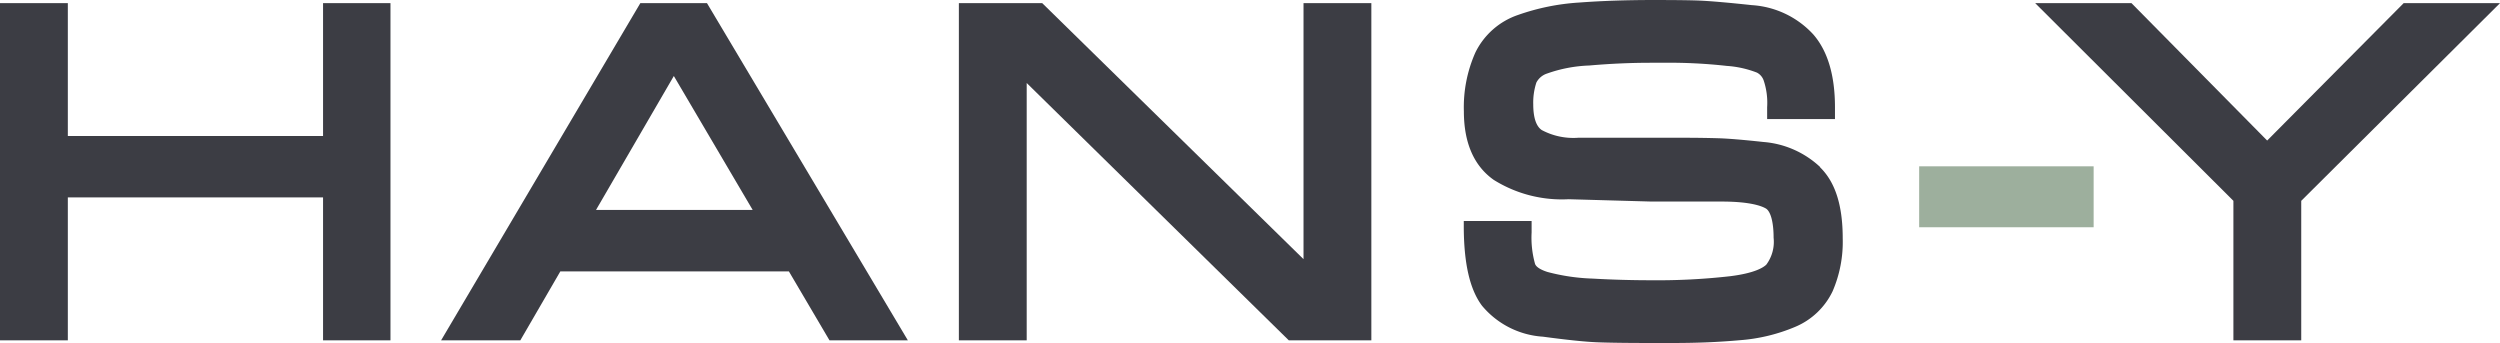
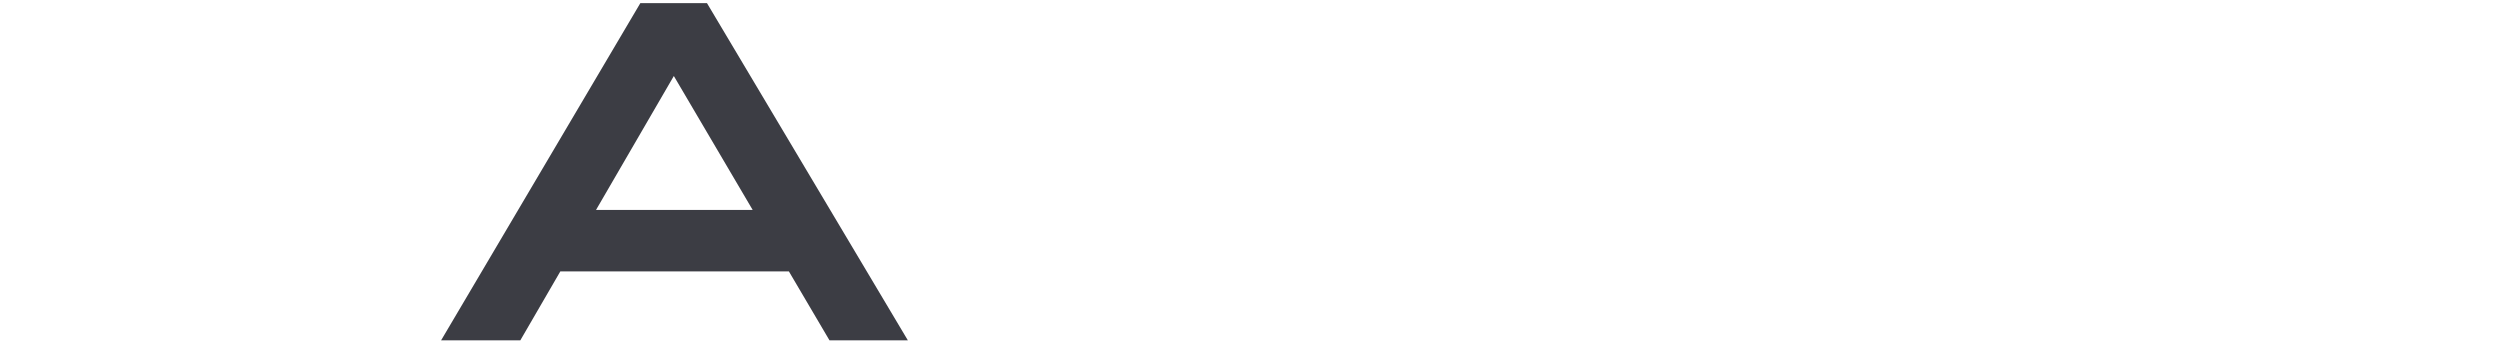
<svg xmlns="http://www.w3.org/2000/svg" id="logo-hans-y" width="238.863" height="32.777" viewBox="0 0 238.863 32.777">
-   <path id="Path_9888" data-name="Path 9888" d="M30.866.54V13.23H6.481V.54H0V32.754H6.481V19.1H30.866V32.754h6.442V.54Z" transform="translate(0 -0.239)" fill="#3c3d44" />
  <path id="Path_9889" data-name="Path 9889" d="M99.533.54H93.165L74.13,32.754H81.7l3.821-6.584h21.838l3.877,6.584h7.488ZM88.929,20.3l7.437-12.8L103.9,20.3H88.929Z" transform="translate(-31.984 -0.239)" fill="#3c3d44" />
-   <path id="Path_9890" data-name="Path 9890" d="M194.07.54V25L169.105.54H161.14V32.754h6.481V8.17L192.66,32.754h7.891V.54Z" transform="translate(-69.525 -0.239)" fill="#3c3d44" />
-   <path id="Path_9891" data-name="Path 9891" d="M280.046,15.975a8.941,8.941,0,0,0-5.43-2.4c-1.939-.21-3.366-.33-4.349-.358-.967-.028-2.058-.045-3.252-.045h-10.1a6.4,6.4,0,0,1-3.468-.733c-.54-.358-.819-1.194-.819-2.473a6.124,6.124,0,0,1,.3-2.07,1.765,1.765,0,0,1,1.018-.859,13.363,13.363,0,0,1,4.031-.768c2.013-.176,3.991-.262,5.867-.262h1.228a49.453,49.453,0,0,1,6.049.3,9.739,9.739,0,0,1,2.883.642,1.342,1.342,0,0,1,.637.739,6.707,6.707,0,0,1,.335,2.57v1.126h6.481V10.255c0-3.036-.694-5.373-2.07-6.953A8.711,8.711,0,0,0,273.508.5c-2.166-.233-3.758-.37-4.736-.421s-2.553-.068-4.7-.068c-2.593,0-4.975.085-7.084.244a21.51,21.51,0,0,0-5.811,1.183A7.077,7.077,0,0,0,247.1,5.025,12.875,12.875,0,0,0,246,10.647c0,3.008.961,5.214,2.854,6.55a12.278,12.278,0,0,0,7.158,1.848l7.891.222h6.709c2.706,0,3.815.415,4.236.66.466.273.745,1.319.745,2.792a3.653,3.653,0,0,1-.7,2.581c-.3.284-1.137.813-3.445,1.1a61.6,61.6,0,0,1-7.522.387c-1.848,0-3.741-.051-5.629-.159A19.036,19.036,0,0,1,254.007,26c-.387-.119-1.063-.381-1.205-.773a9.3,9.3,0,0,1-.33-3v-1.1H245.99v.449c0,3.576.569,6.078,1.74,7.641a8.266,8.266,0,0,0,5.828,2.962c2.331.313,4.025.489,5.185.534,1.126.045,2.809.068,5,.068h2.325c2.257,0,4.378-.091,6.305-.267a16.74,16.74,0,0,0,5.293-1.279,6.928,6.928,0,0,0,3.559-3.383,11.874,11.874,0,0,0,.972-5.066c0-3.155-.711-5.384-2.177-6.805Z" transform="translate(-106.134 -0.01)" fill="#3c3d44" />
-   <rect id="Rectangle_1691" data-name="Rectangle 1691" width="16.67" height="5.822" transform="translate(183.367 15.891)" fill="#9daf9d" />
-   <path id="Path_9892" data-name="Path 9892" d="M377.224.54,364.182,13.668,351.219.54h-9.2l18.938,18.887V32.754h6.481V19.427L386.429.54Z" transform="translate(-147.566 -0.239)" fill="#3c3d44" />
</svg>